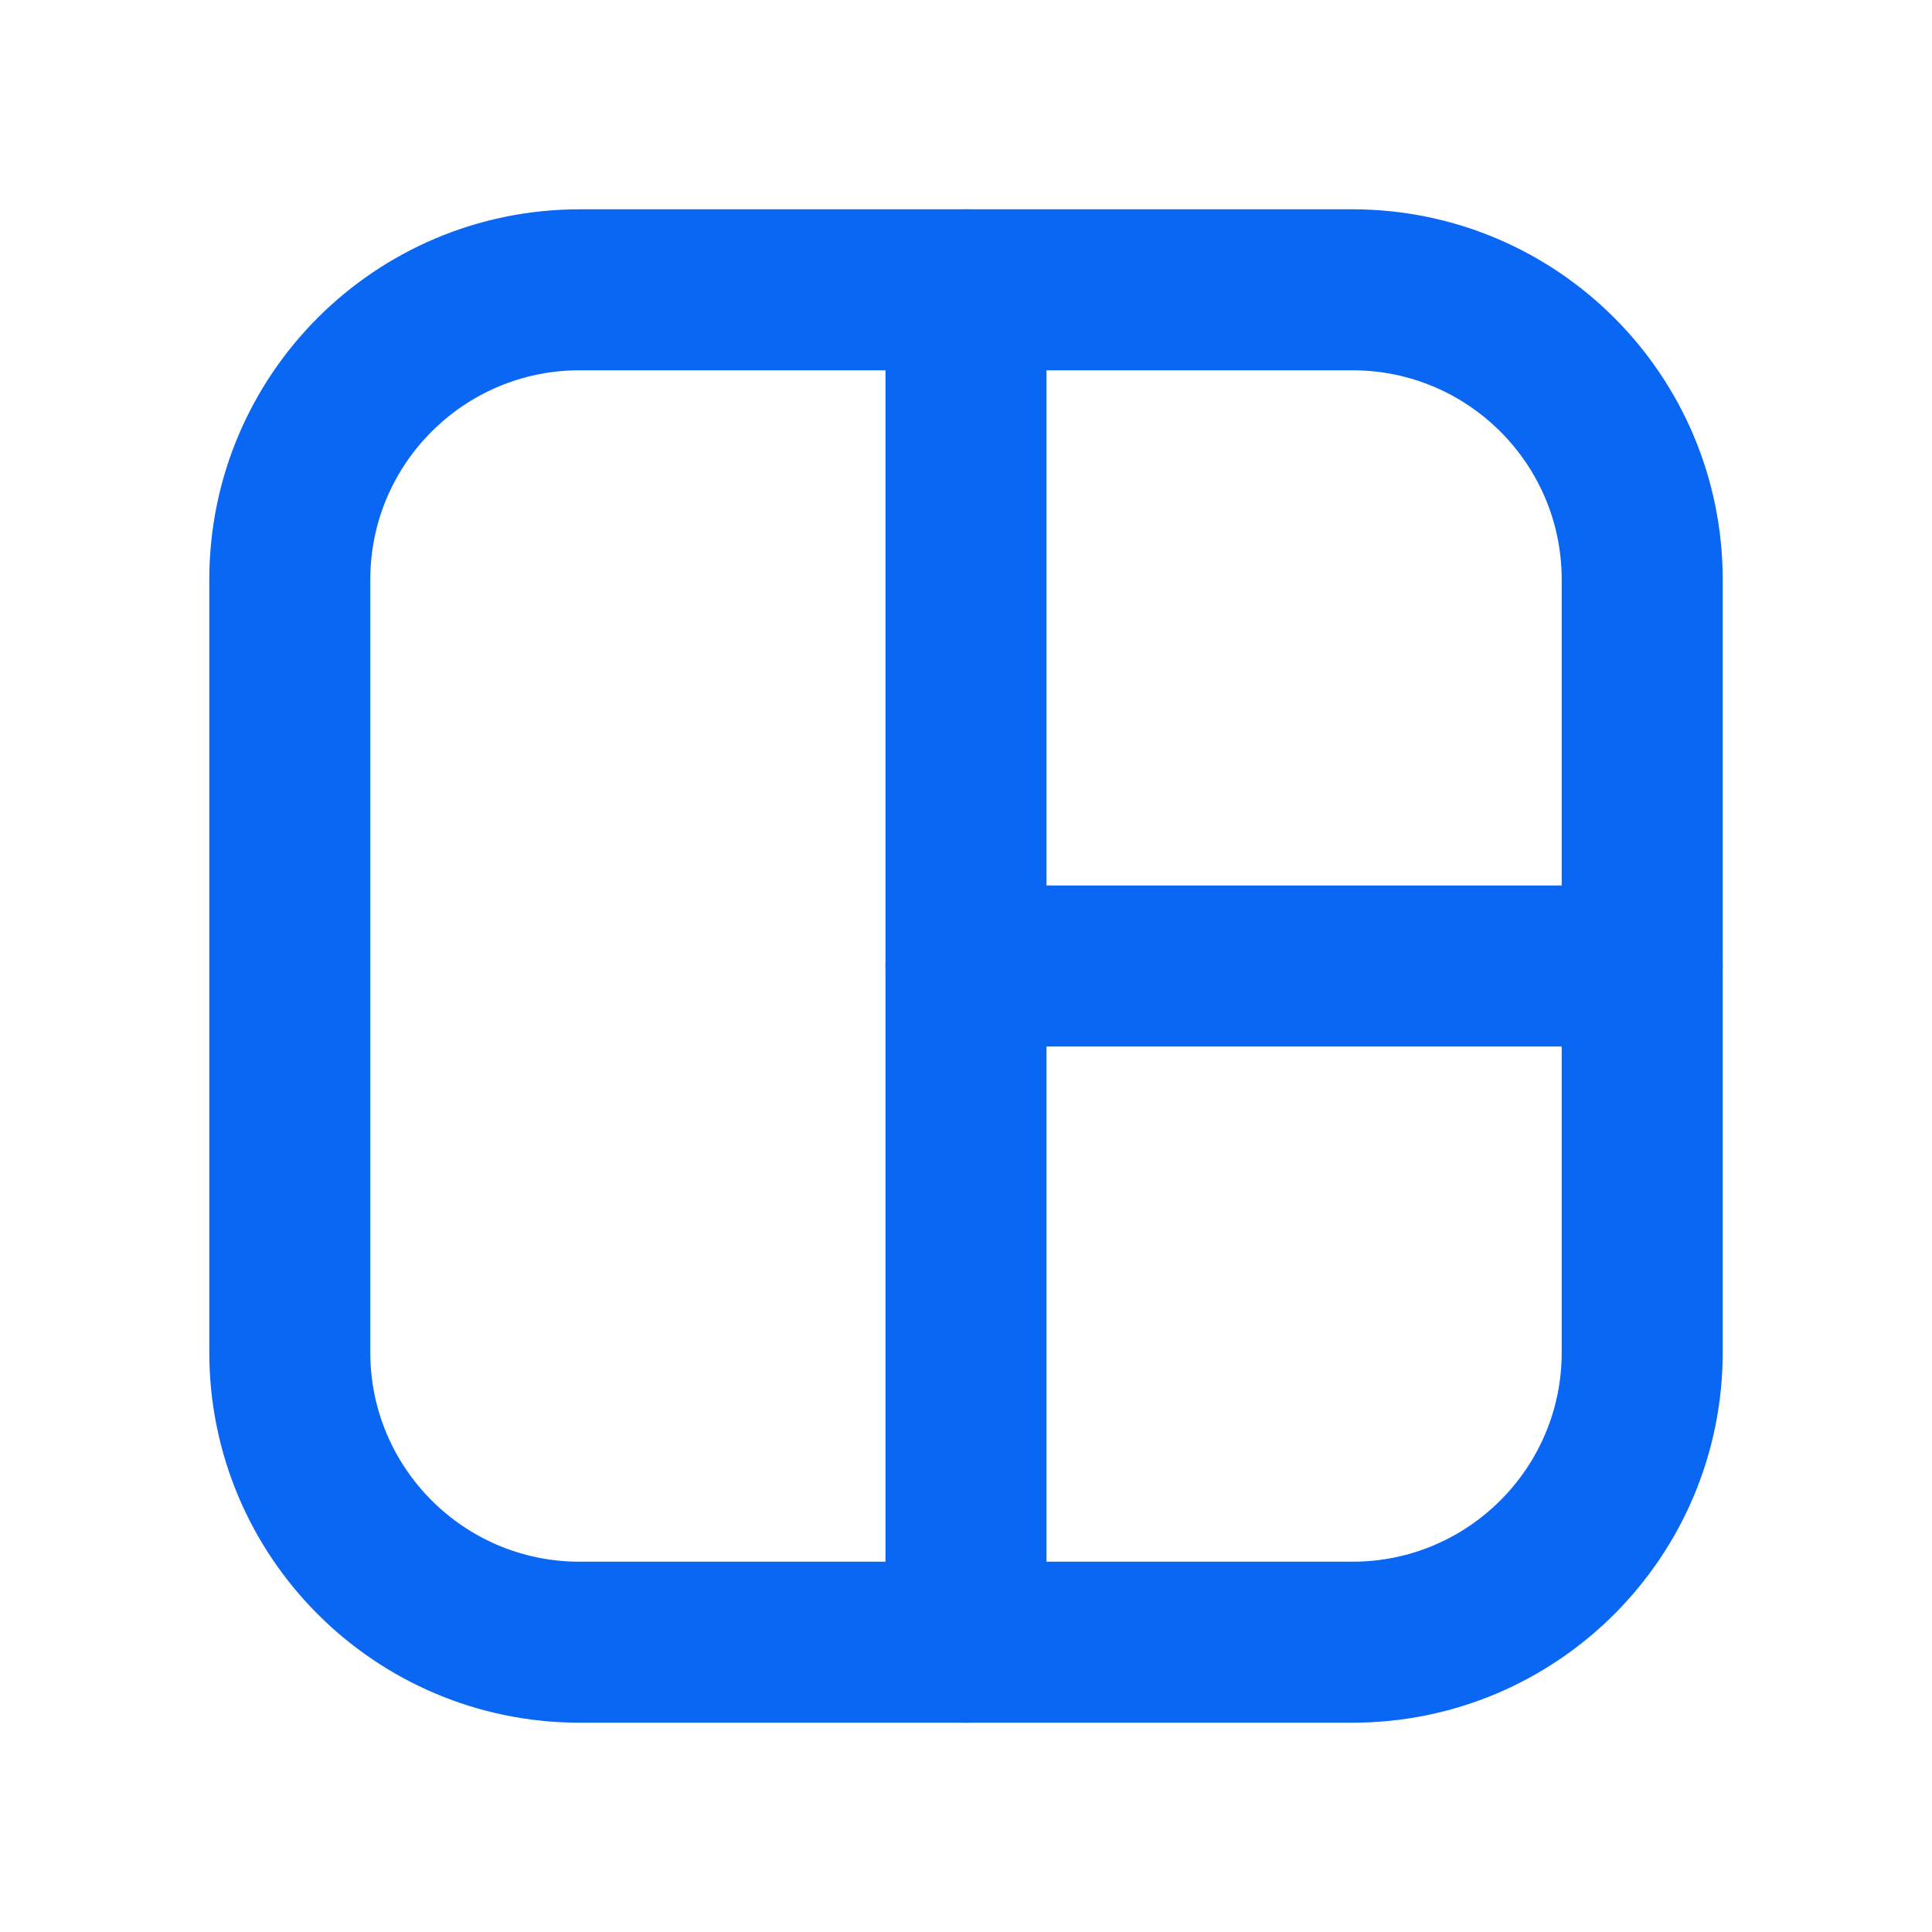
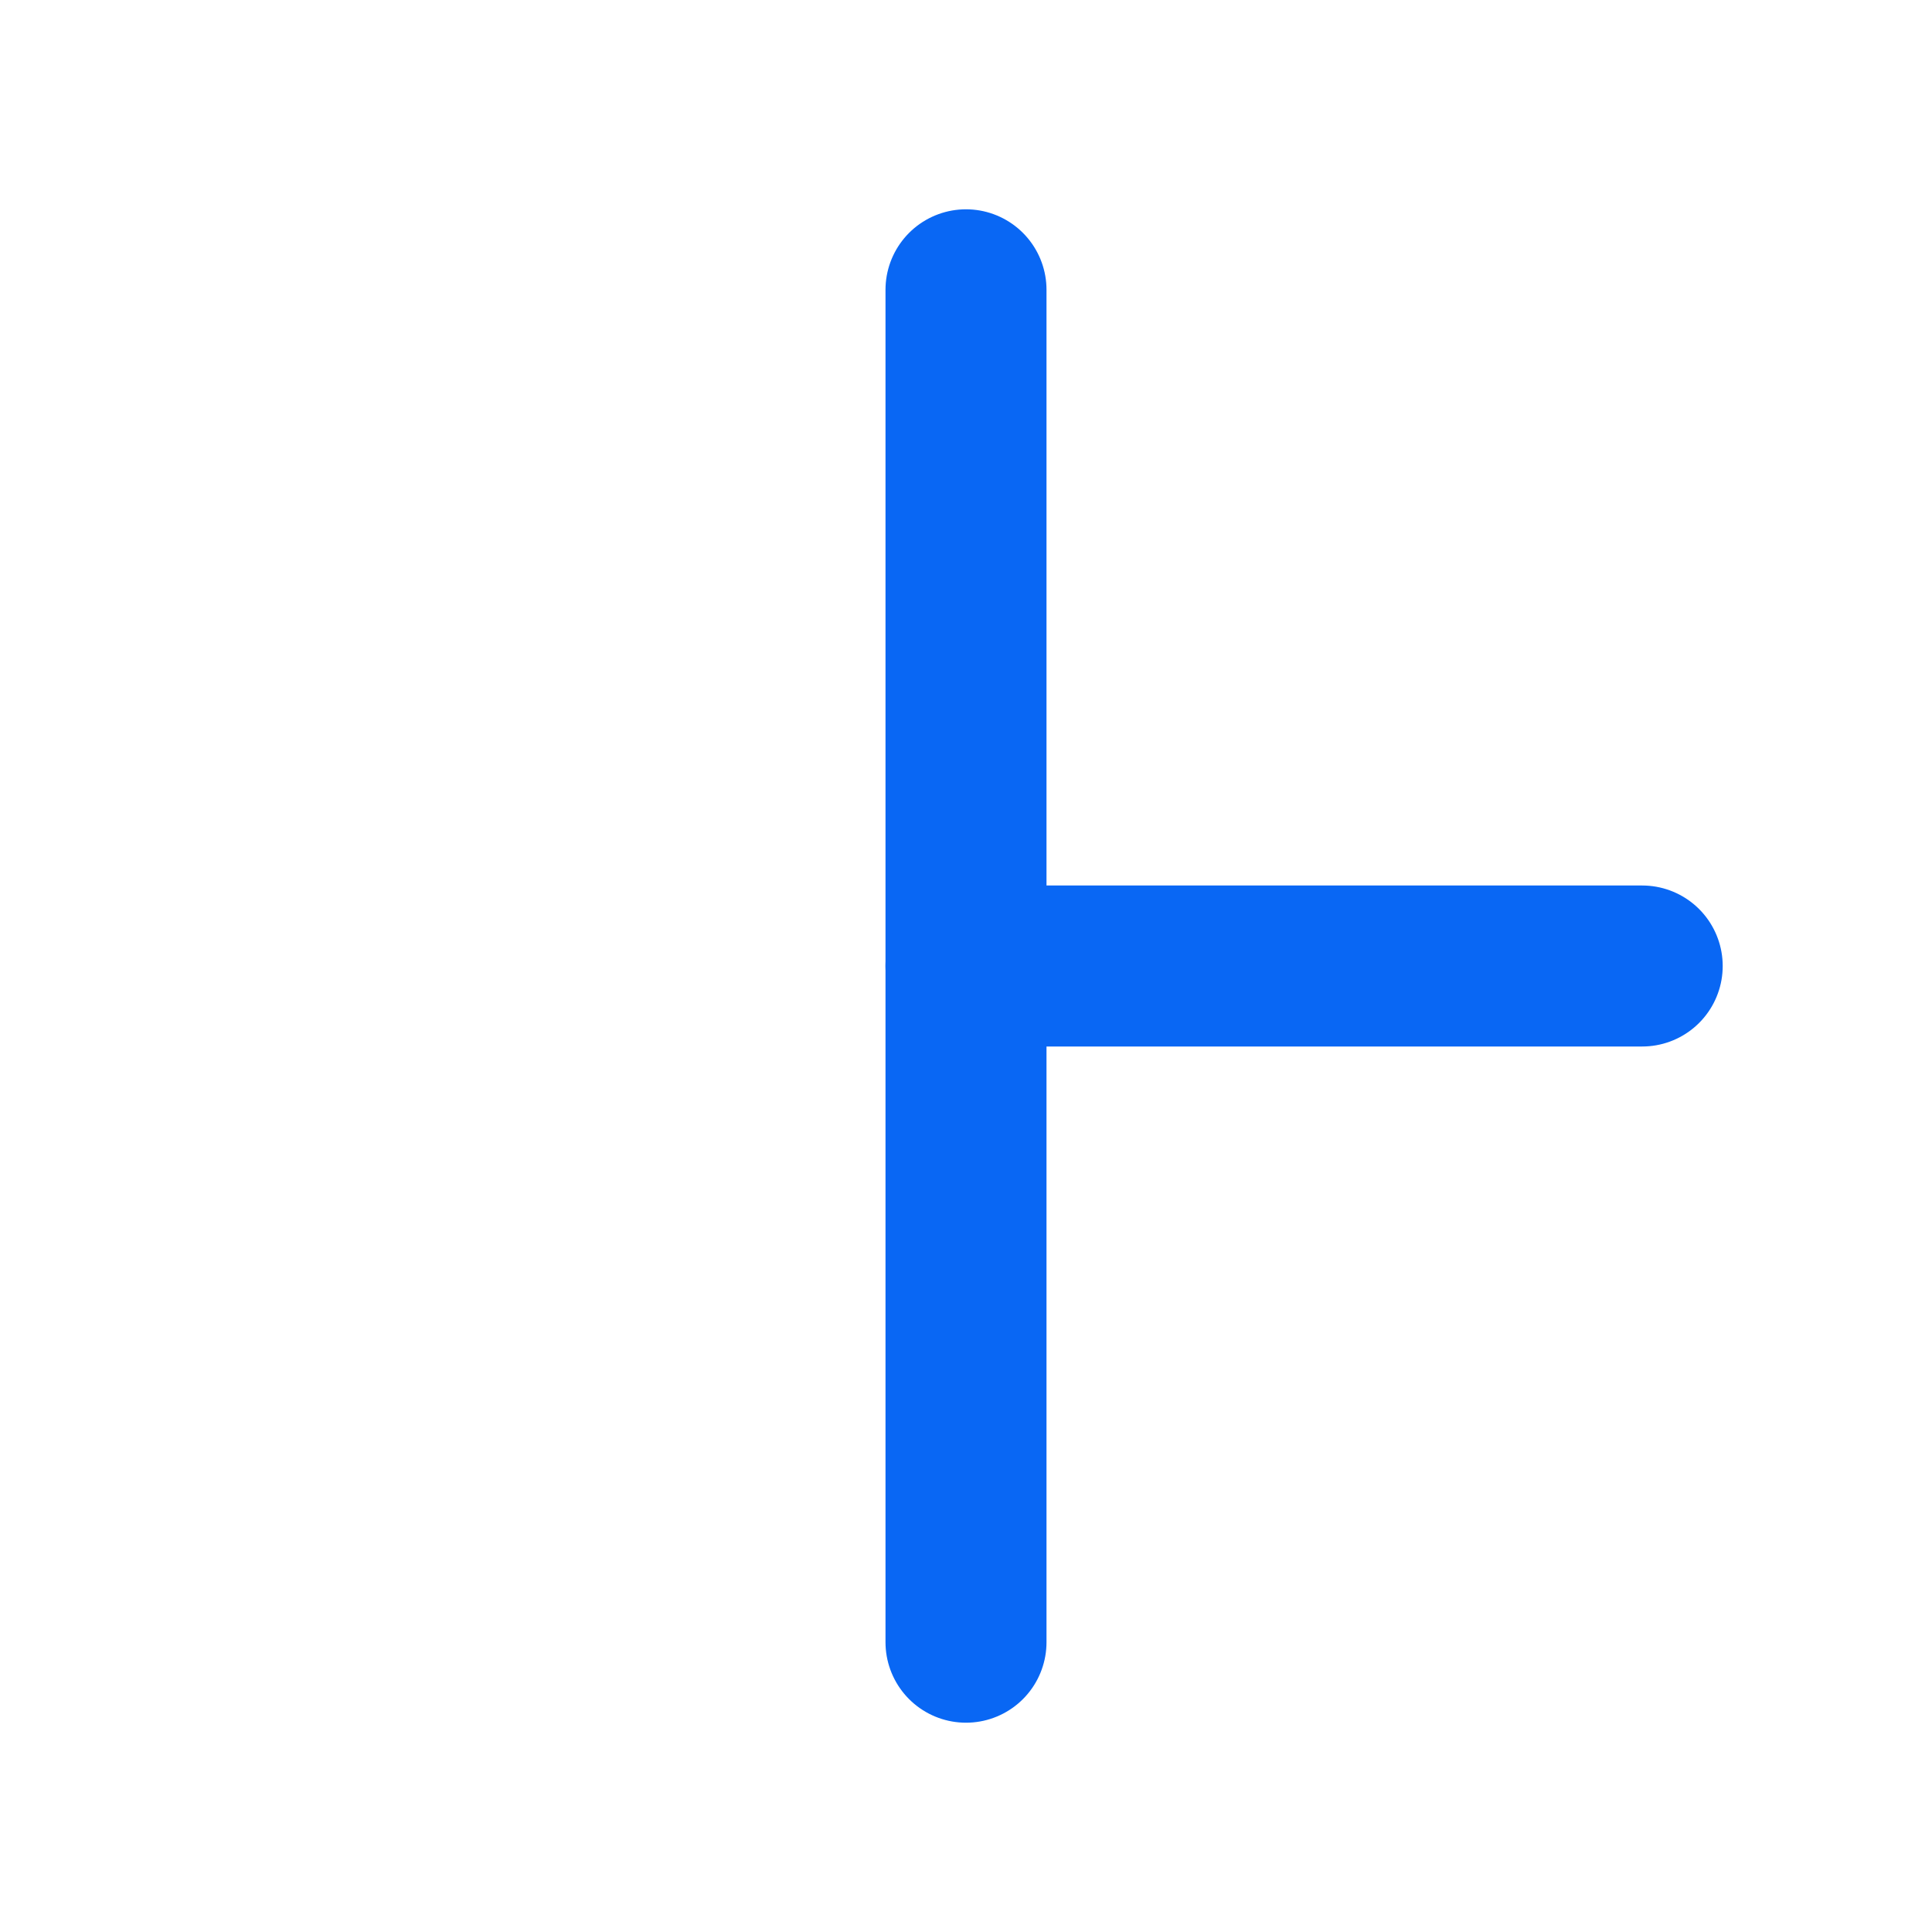
<svg xmlns="http://www.w3.org/2000/svg" width="18" height="18" viewBox="0 0 18 18" fill="none">
  <path d="M9 15.3V2.7" stroke="#0967F4" stroke-width="1.5" stroke-linecap="round" stroke-linejoin="round" />
  <path d="M9 9H15.3" stroke="#0967F4" stroke-width="1.5" stroke-linecap="round" stroke-linejoin="round" />
-   <path d="M2.7 5.4L2.7 12.6C2.7 14.091 3.909 15.3 5.4 15.3H12.6C14.091 15.3 15.3 14.091 15.3 12.6V5.4C15.3 3.909 14.091 2.7 12.6 2.7H5.4C3.909 2.7 2.7 3.909 2.7 5.4Z" stroke="#0967F4" stroke-width="1.5" stroke-linecap="round" stroke-linejoin="round" />
</svg>